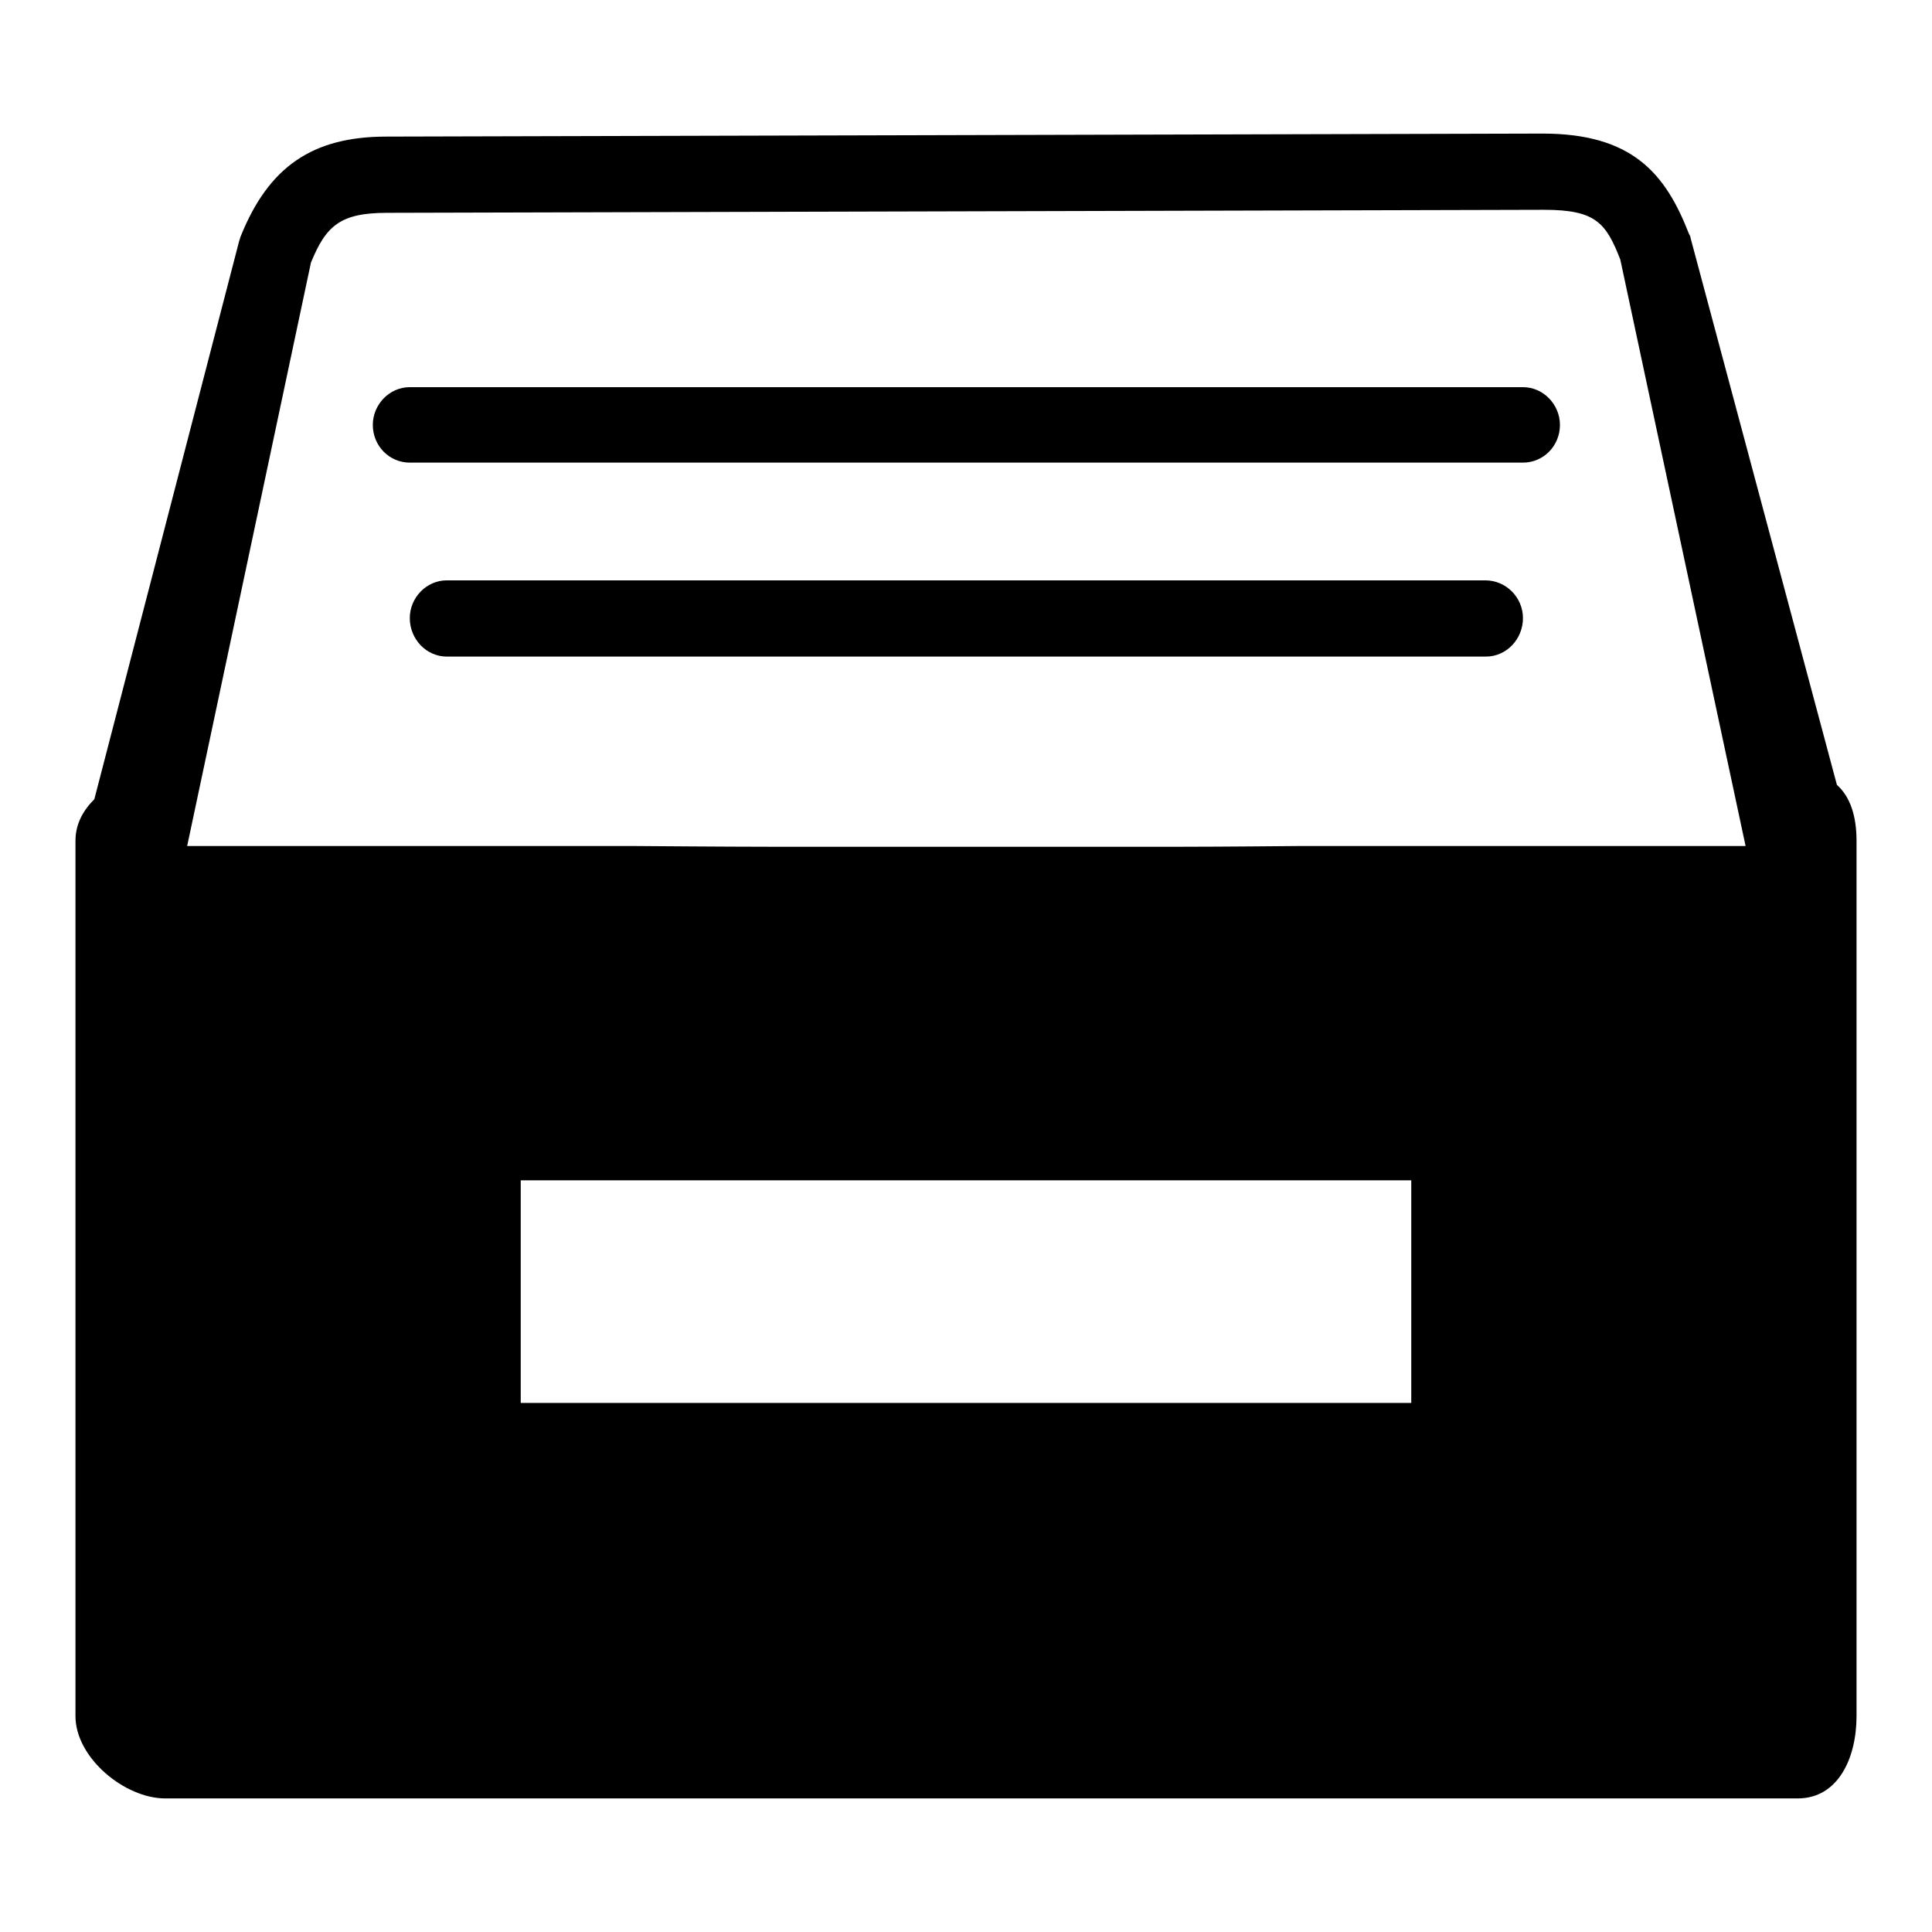
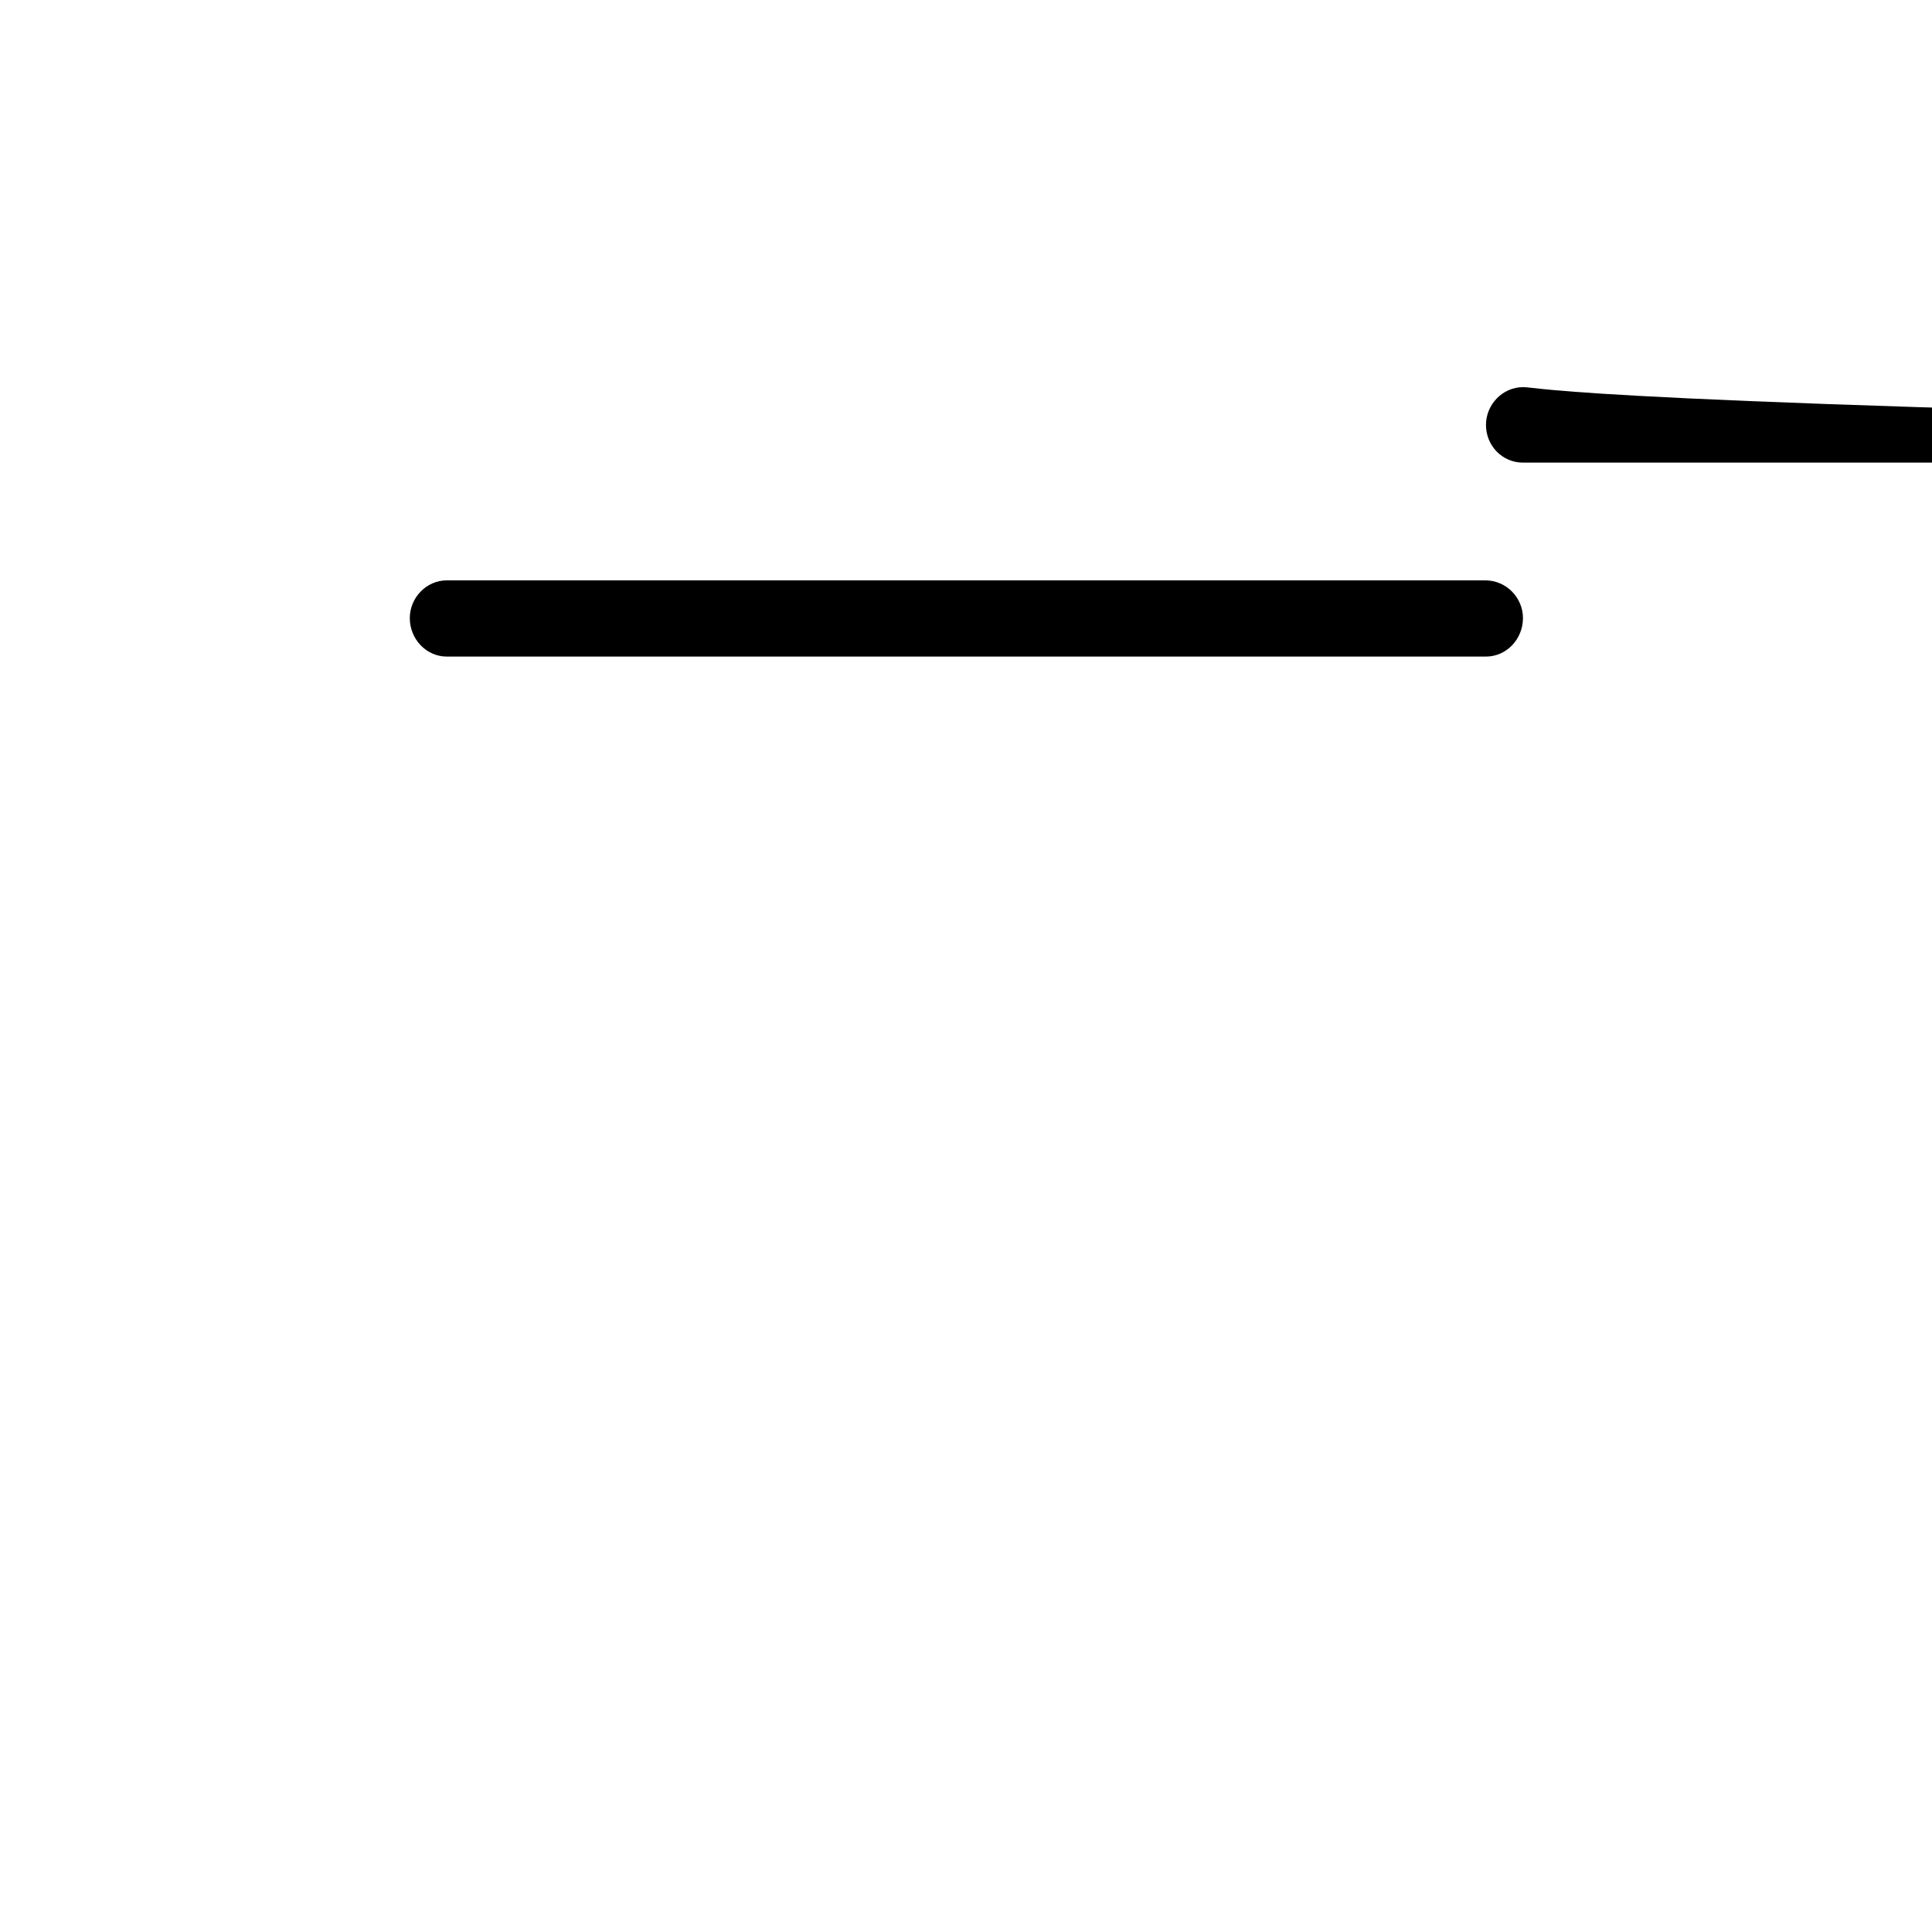
<svg xmlns="http://www.w3.org/2000/svg" version="1.1" x="0px" y="0px" viewBox="0 0 256 256" enable-background="new 0 0 256 256" xml:space="preserve">
  <g>
    <g>
-       <path fill="#000000" d="M243.4,104L224,31.5c0-0.2-0.1-0.3-0.2-0.5c-3.1-8-7.5-13.3-19.4-13.3L51.2,18.1c-9.8,0-15.6,4-19.3,13.2c-0.1,0.2-0.1,0.4-0.2,0.6l-19.2,74c-1.5,1.5-2.5,3.3-2.5,5.5v116c0,5.5,6.5,10.9,11.9,10.9h216.3c5.4,0,7.8-5.4,7.8-10.9v-116C246,108.2,245.2,105.6,243.4,104L243.4,104z M172.3,112.1c0,0-10.4,0.1-15.6,0.1h-54.9c-5.2,0-18-0.1-18-0.1h-59l16.4-77.3c2-4.9,3.9-6.6,10.1-6.6l153.3-0.4c6.8,0,8.2,1.7,10.1,6.6l16.6,77.7L172.3,112.1L172.3,112.1z M187,185.9H69v-29.5h118V185.9z" />
-       <path fill="#000000" d="M201.8,51.3H54.3c-2.7,0-4.9,2.3-4.9,5c0,2.8,2.2,5,4.9,5h147.5c2.7,0,4.9-2.2,4.9-5C206.7,53.6,204.5,51.3,201.8,51.3z" />
+       <path fill="#000000" d="M201.8,51.3c-2.7,0-4.9,2.3-4.9,5c0,2.8,2.2,5,4.9,5h147.5c2.7,0,4.9-2.2,4.9-5C206.7,53.6,204.5,51.3,201.8,51.3z" />
      <path fill="#000000" d="M196.8,76.9H59.2c-2.7,0-4.9,2.3-4.9,5c0,2.8,2.2,5.1,4.9,5.1h137.7c2.7,0,4.9-2.3,4.9-5.1C201.8,79.2,199.6,76.9,196.8,76.9z" />
    </g>
  </g>
</svg>